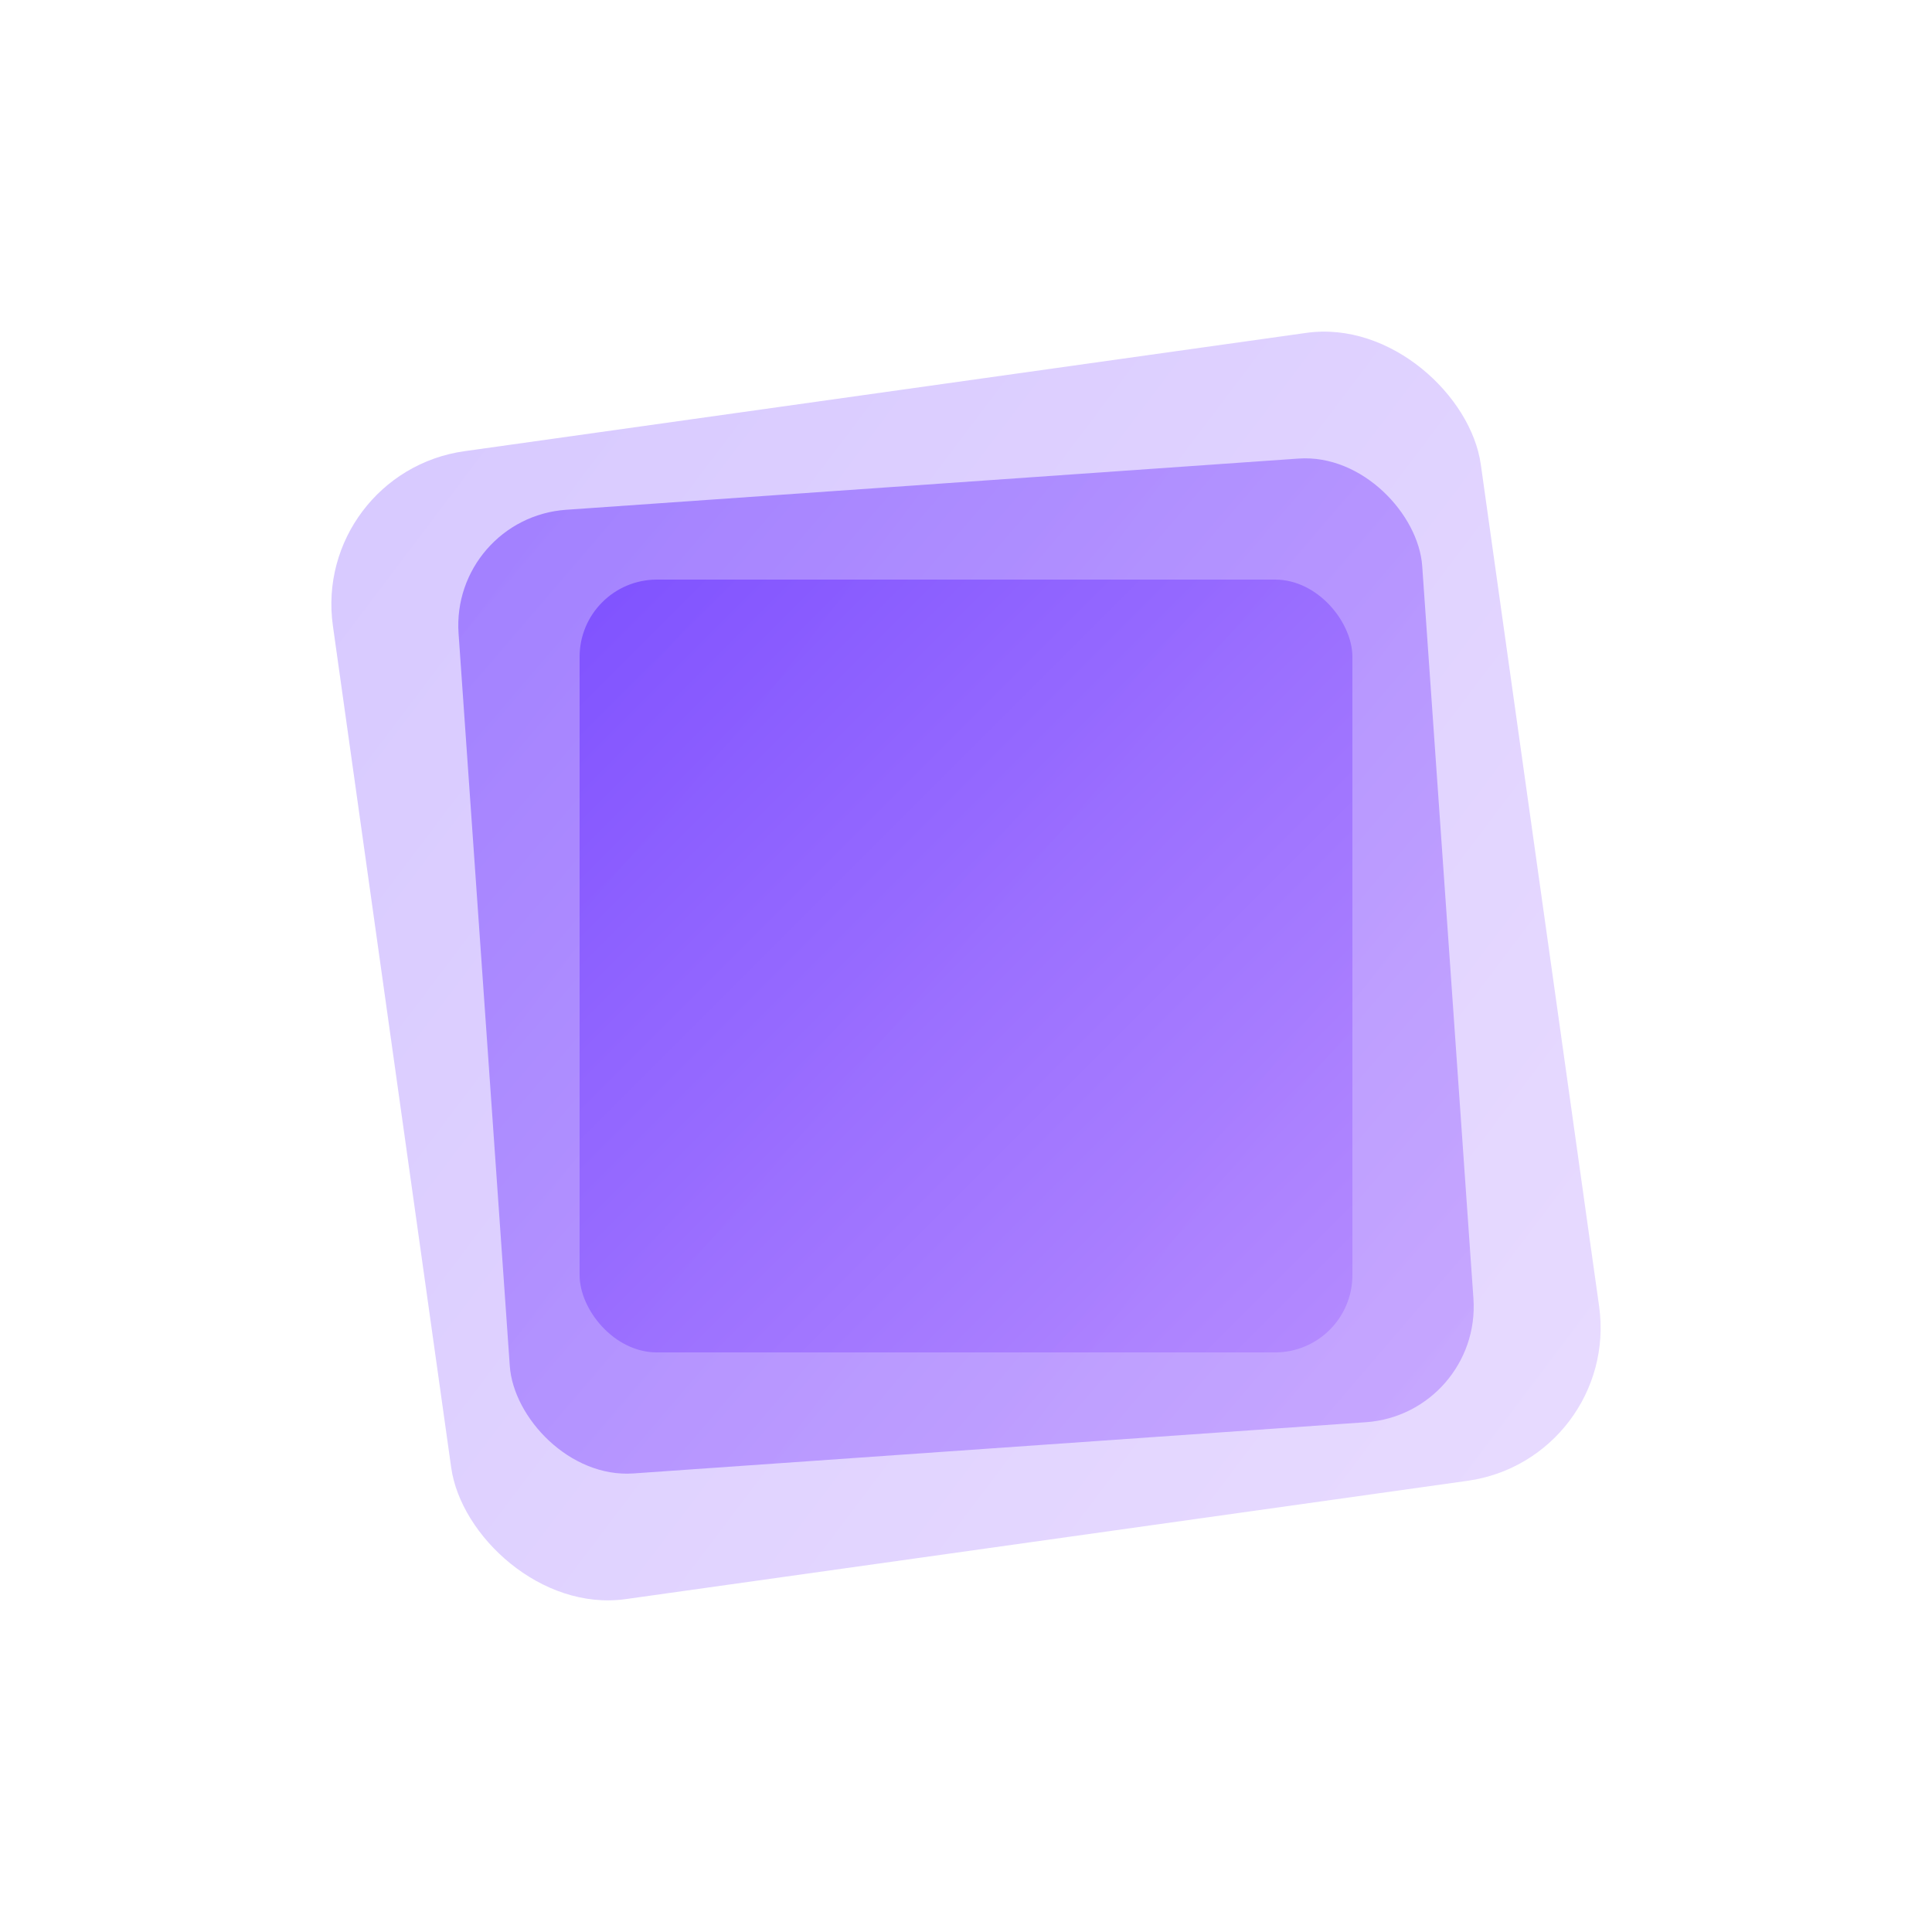
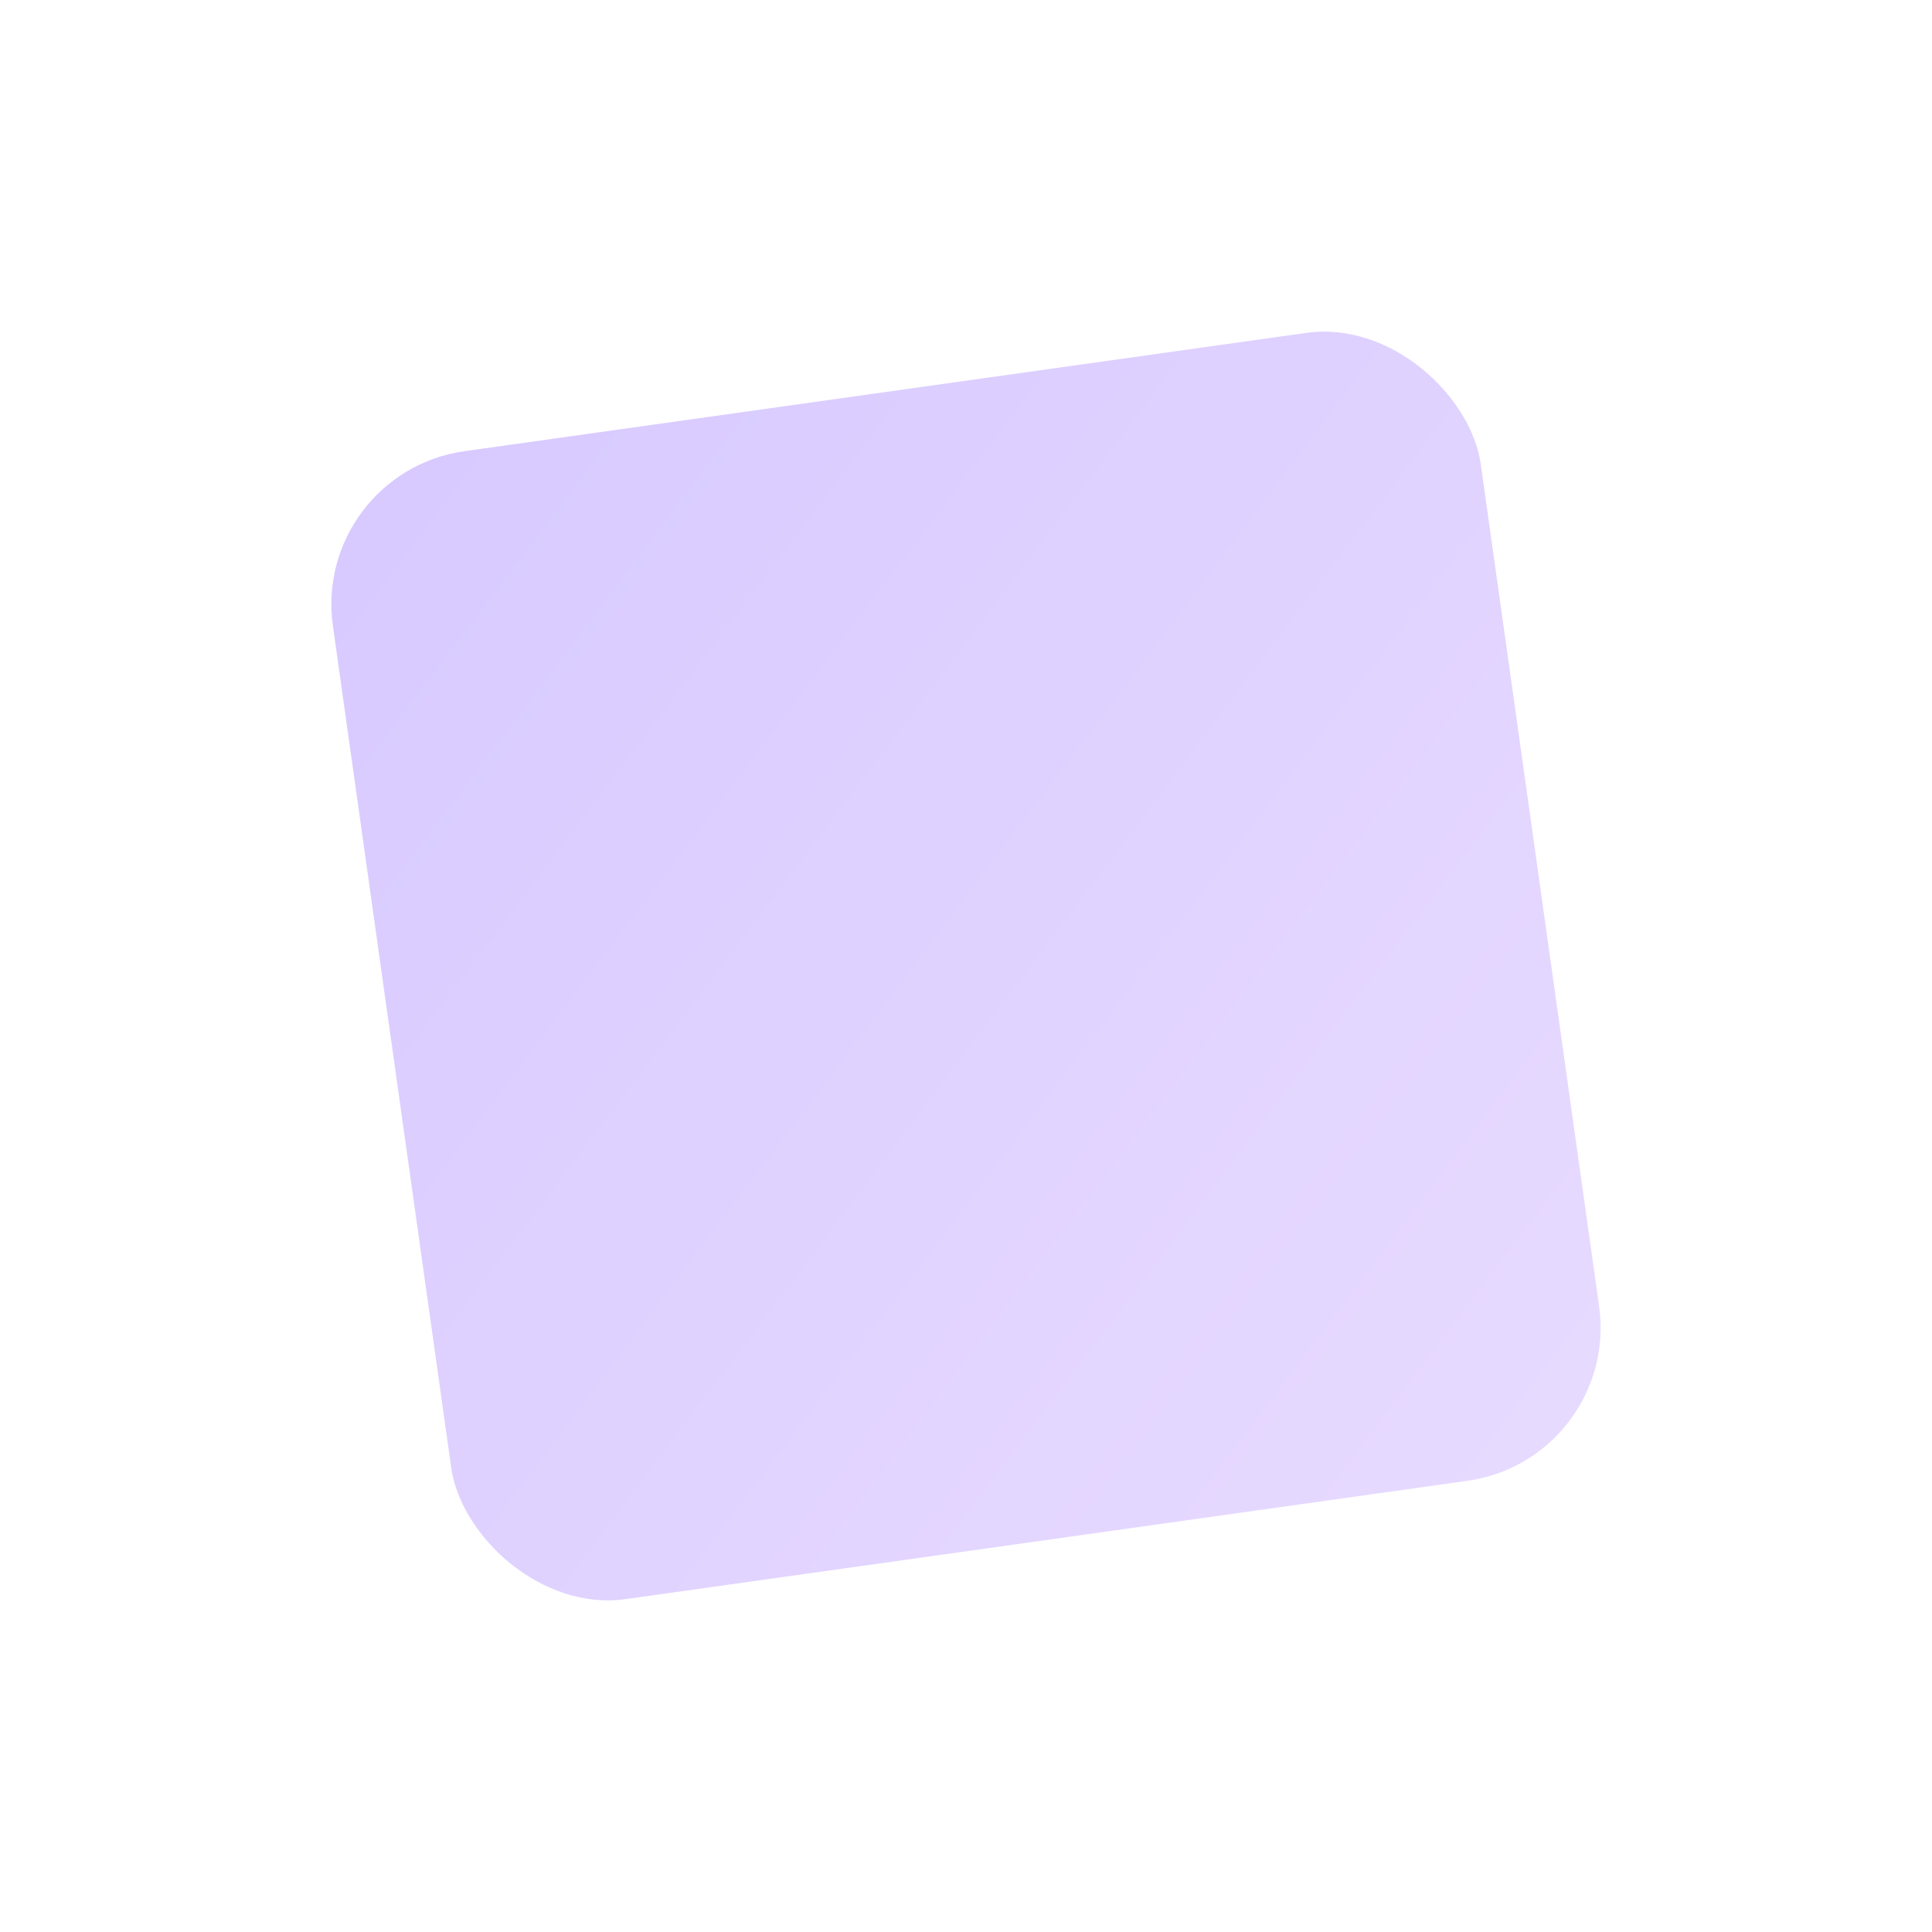
<svg xmlns="http://www.w3.org/2000/svg" width="480" height="480" viewBox="0 0 100 100">
  <defs>
    <linearGradient id="a" x1="0%" y1="0%" x2="100%" y2="100%">
      <stop offset="0%" style="stop-color:#7c4dff" />
      <stop offset="100%" style="stop-color:#b388ff" />
    </linearGradient>
  </defs>
  <g fill="url(#a)">
    <rect x="20" y="20" width="60" height="60" rx="8" opacity=".3" transform="rotate(-8 50 50)" />
-     <rect x="25" y="25" width="50" height="50" rx="6" opacity=".6" transform="rotate(-4 50 50)" />
-     <rect x="30" y="30" width="40" height="40" rx="4" opacity=".9" />
  </g>
</svg>